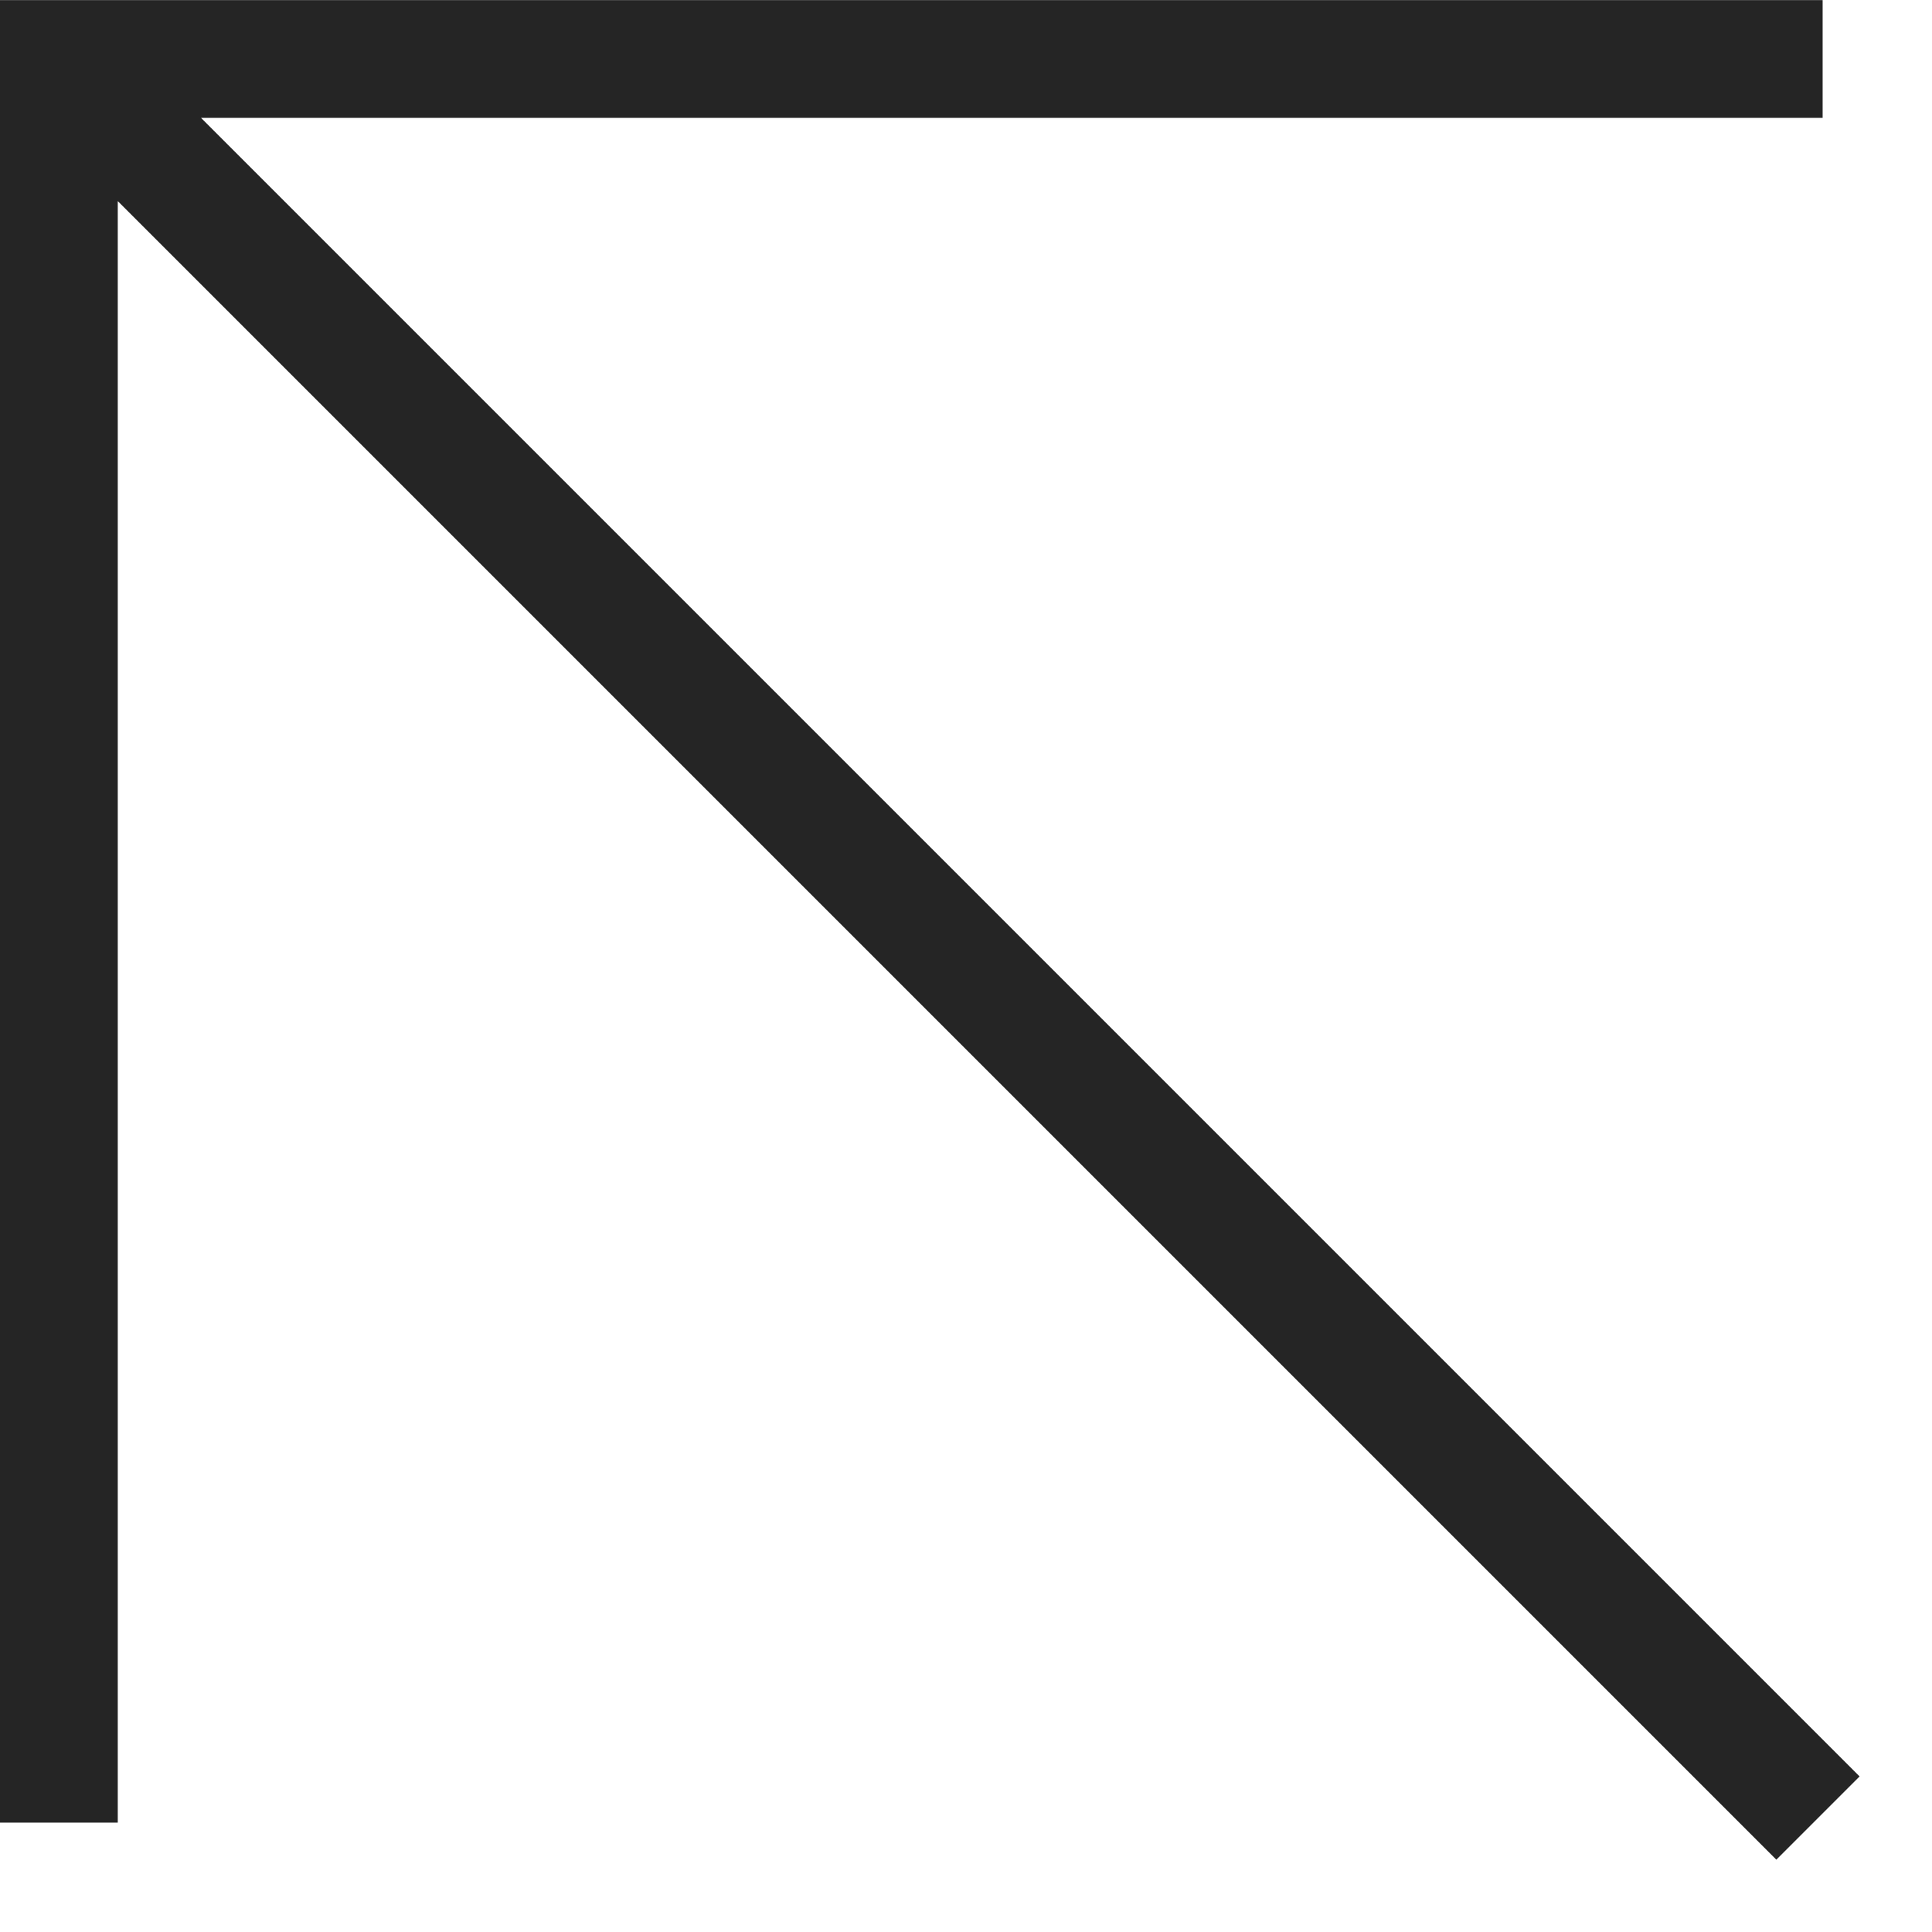
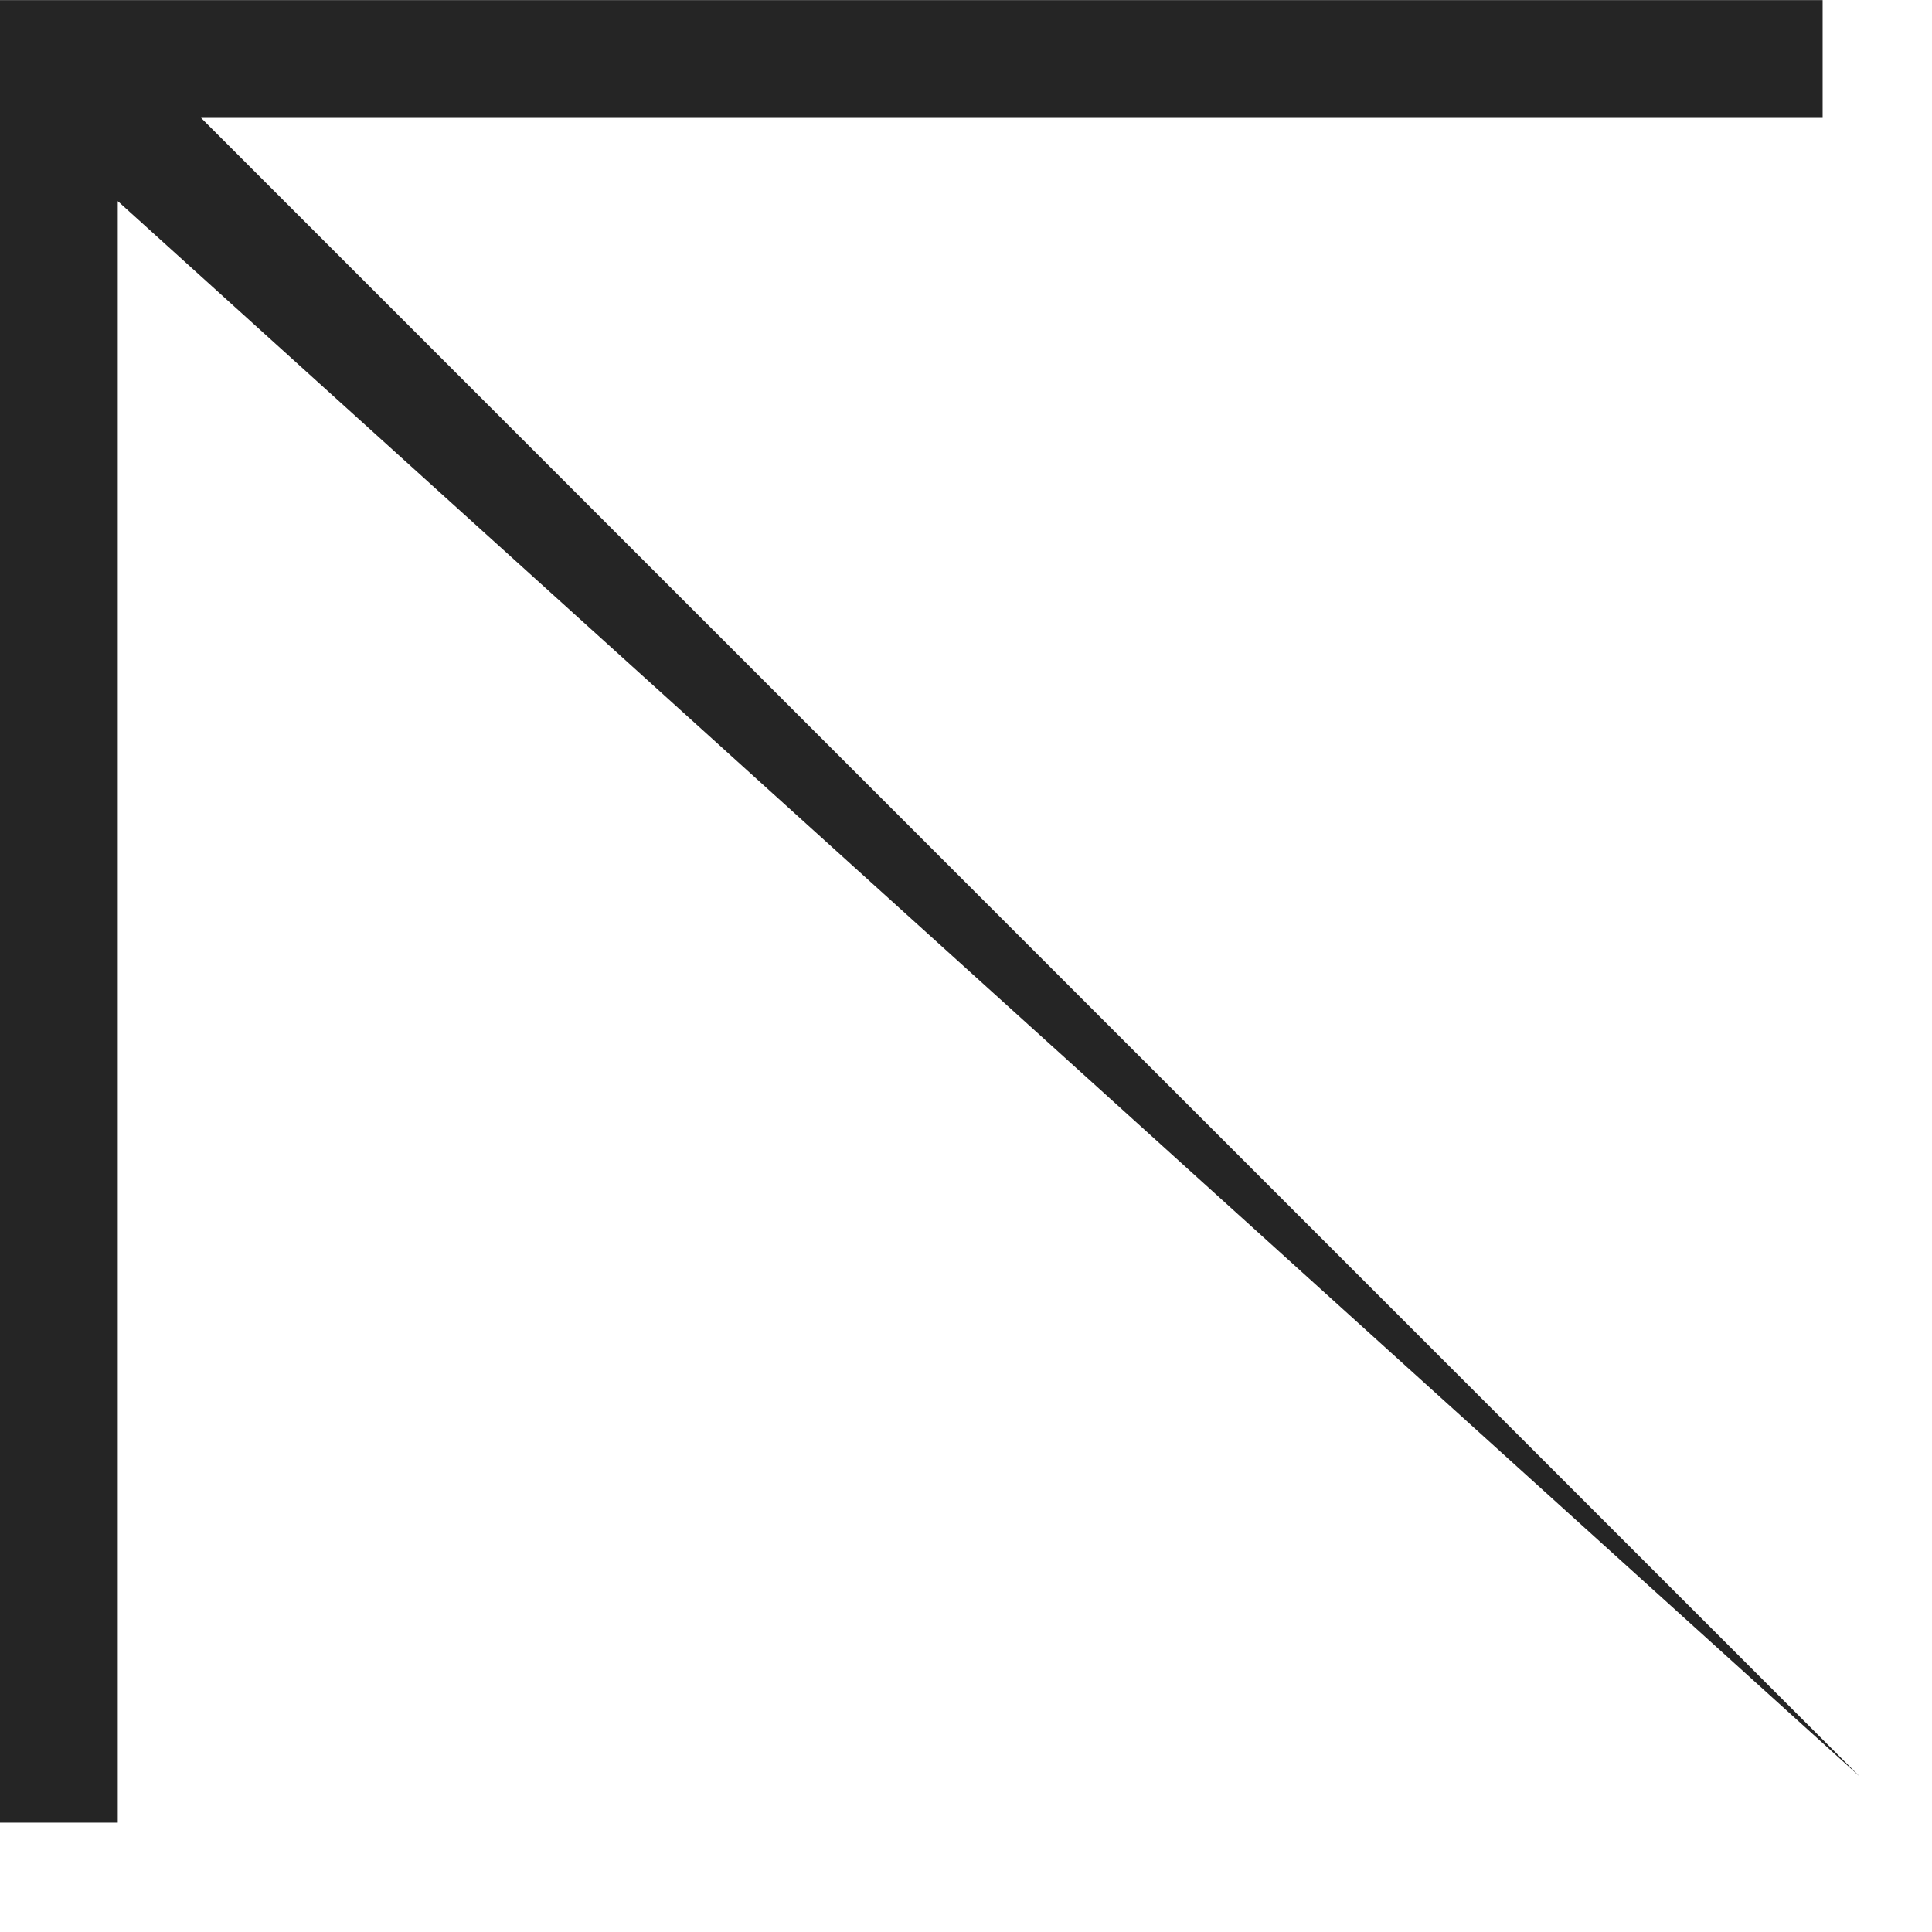
<svg xmlns="http://www.w3.org/2000/svg" width="23" height="23" viewBox="0 0 23 23" fill="none">
  <g id="Icon">
-     <path id="Arrow Icon" d="M21.698 0.001H0V21.698H1.402V2.394L21.147 22.139L22.138 21.148L2.393 1.403H21.698V0.001Z" fill="#252525" />
+     <path id="Arrow Icon" d="M21.698 0.001H0V21.698H1.402V2.394L22.138 21.148L2.393 1.403H21.698V0.001Z" fill="#252525" />
  </g>
</svg>